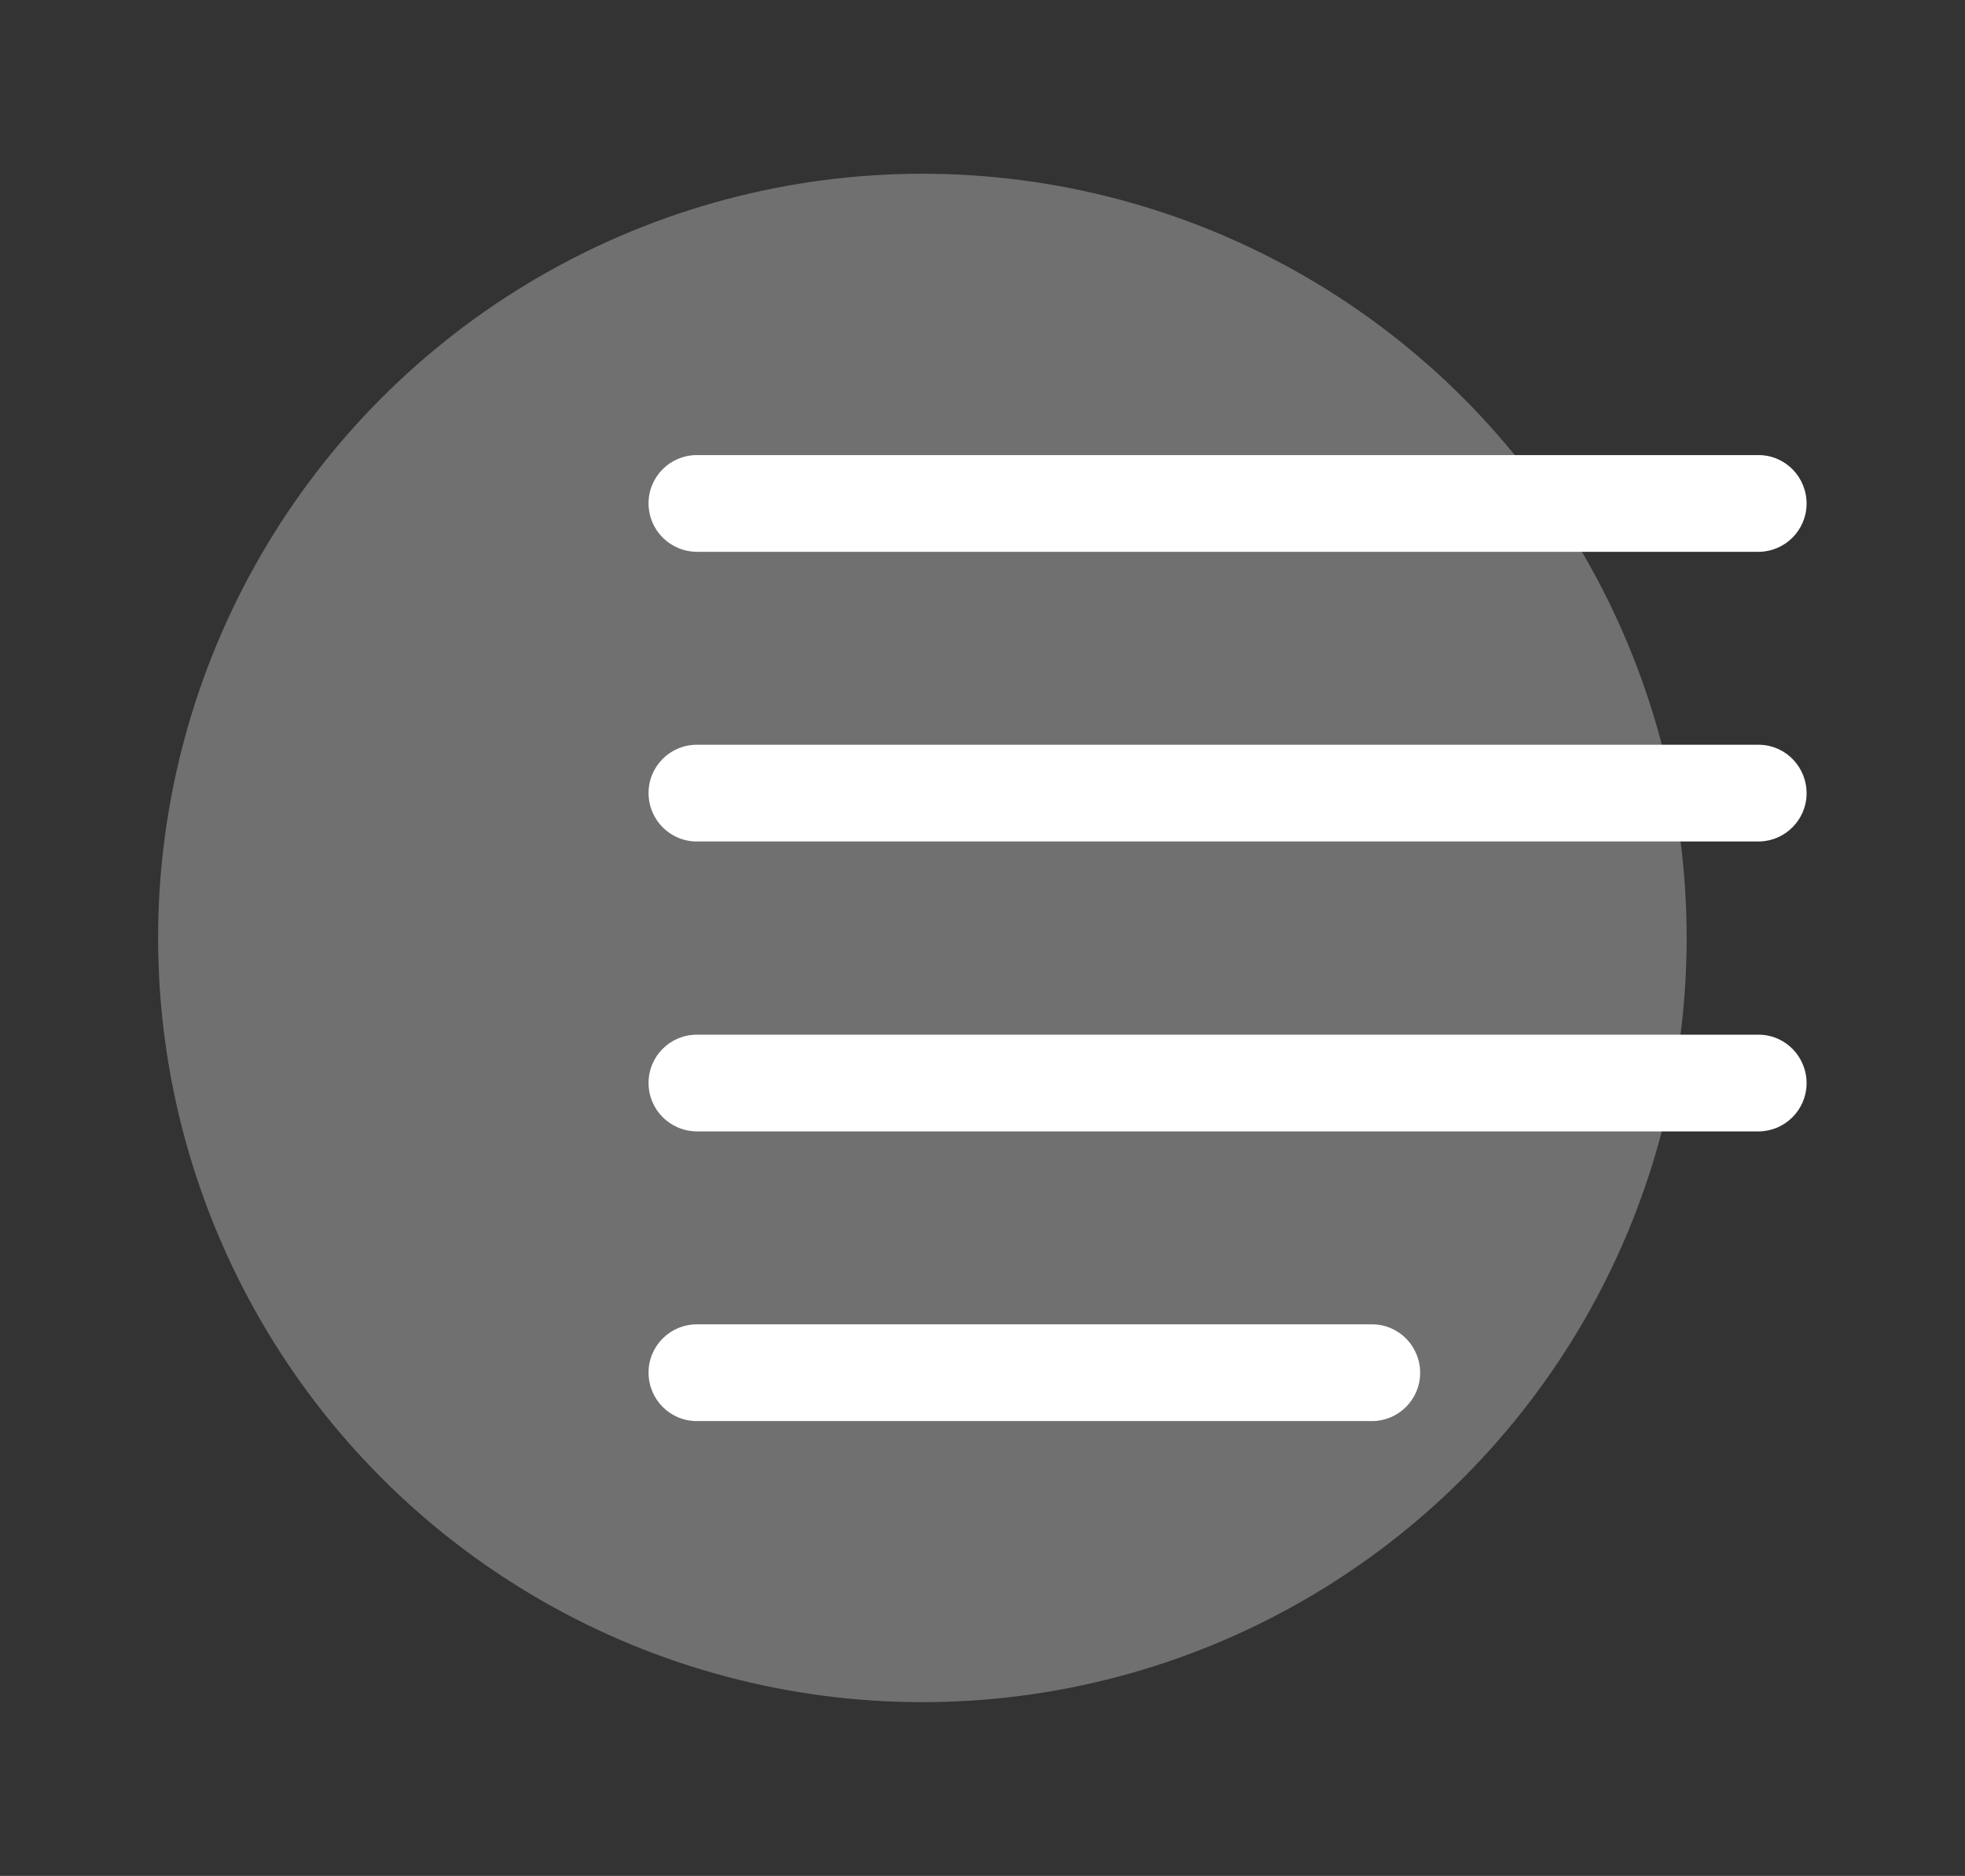
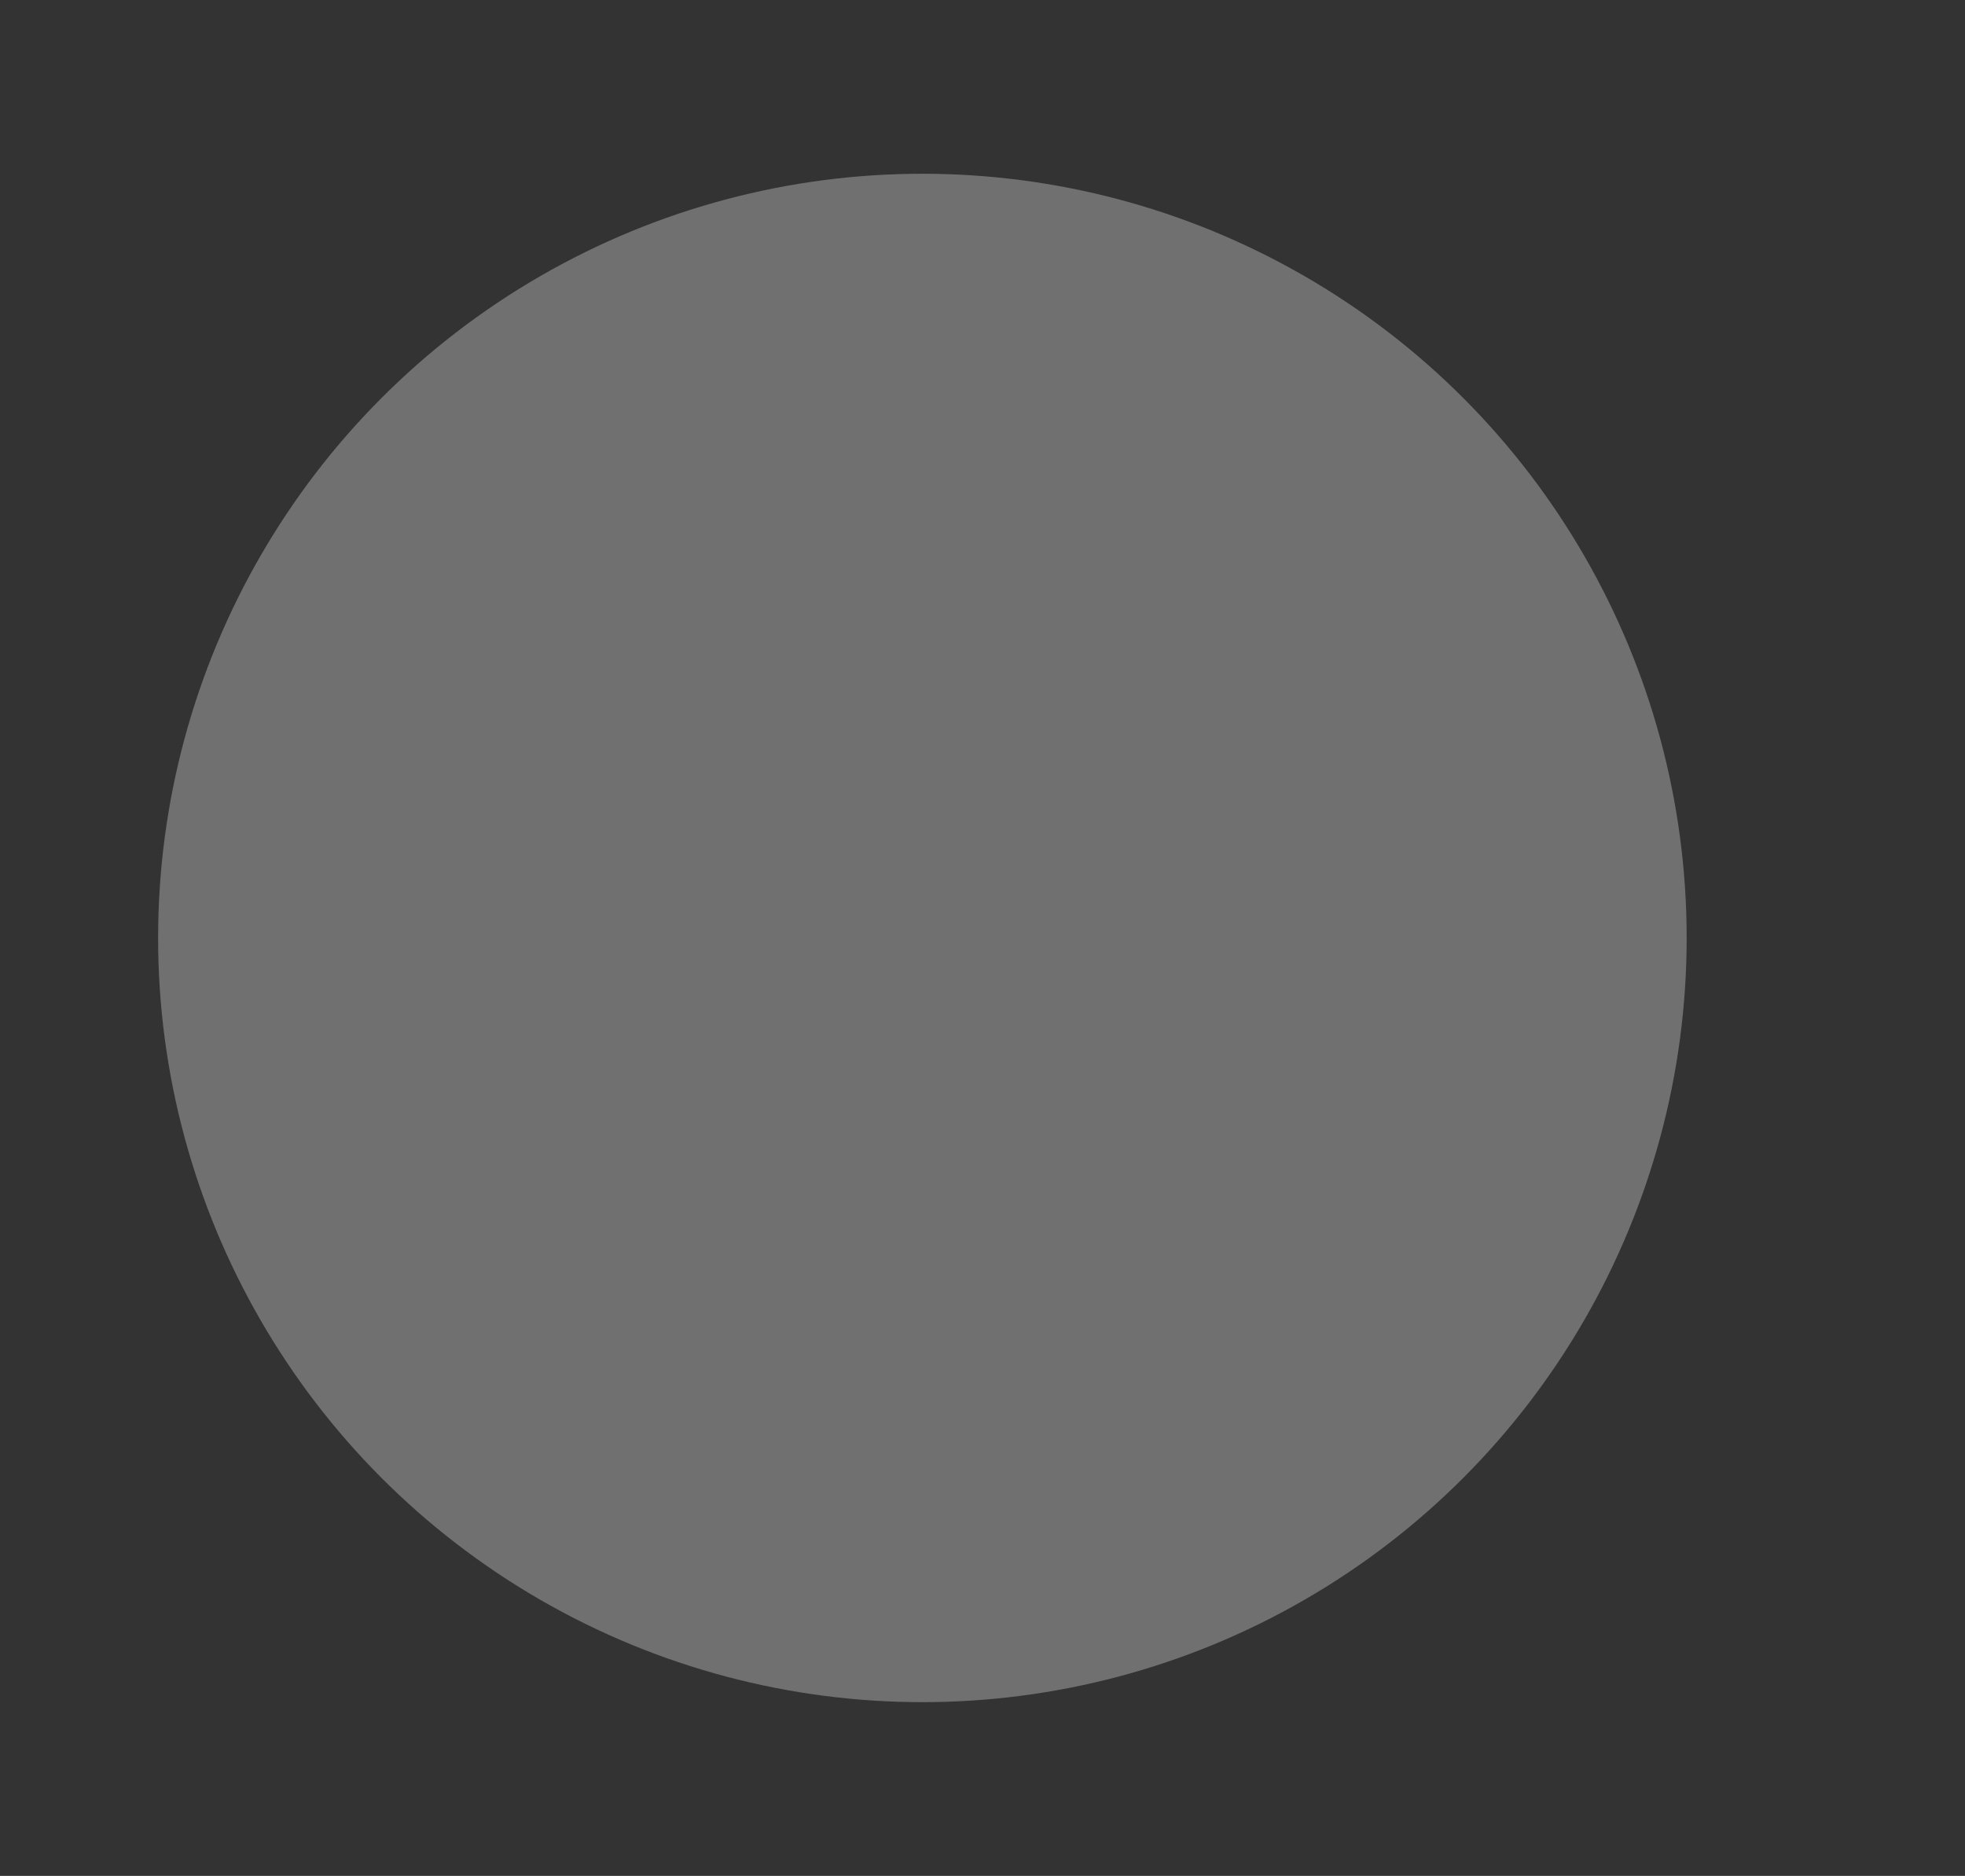
<svg xmlns="http://www.w3.org/2000/svg" id="Capa_1" x="0px" y="0px" viewBox="0 0 77.8 74.28" style="enable-background:new 0 0 77.8 74.28;" xml:space="preserve">
  <rect x="0" y="0" width="77.8" height="74.28" fill="#333333" stroke="none" />
  <g>
    <circle id="Elipse_37" style="opacity:0.316;fill:#F5F5F5;enable-background:new    ;" cx="36.52" cy="37.14" r="30.26" />
    <g id="Grupo_314" transform="translate(-0.342)">
-       <path id="Trazado_296" style="fill-rule:evenodd;clip-rule:evenodd;fill:#FFFFFF;" d="M26.02,54.35c0-1.06,0.86-1.91,1.91-1.91   l0,0H54.7c1.06,0.02,1.89,0.9,1.87,1.96c-0.02,1.02-0.85,1.85-1.87,1.87H27.93C26.87,56.27,26.02,55.41,26.02,54.35" />
-       <path id="Trazado_297" style="fill-rule:evenodd;clip-rule:evenodd;fill:#FFFFFF;" d="M26.02,42.88c0-1.06,0.86-1.91,1.91-1.91   l0,0H70c1.06,0.02,1.89,0.9,1.87,1.96c-0.02,1.02-0.85,1.85-1.87,1.87H27.93C26.87,44.79,26.02,43.94,26.02,42.88" />
-       <path id="Trazado_298" style="fill-rule:evenodd;clip-rule:evenodd;fill:#FFFFFF;" d="M26.02,31.4c0-1.06,0.86-1.91,1.91-1.91l0,0   H70c1.06,0.02,1.89,0.9,1.87,1.96c-0.02,1.02-0.85,1.85-1.87,1.87H27.93C26.87,33.32,26.02,32.46,26.02,31.4" />
-       <path id="Trazado_299" style="fill-rule:evenodd;clip-rule:evenodd;fill:#FFFFFF;" d="M26.02,19.93c0-1.06,0.86-1.91,1.91-1.91H70   c1.06,0.02,1.89,0.9,1.87,1.96c-0.02,1.02-0.85,1.85-1.87,1.87H27.93C26.87,21.84,26.02,20.99,26.02,19.93" />
-     </g>
+       </g>
  </g>
</svg>